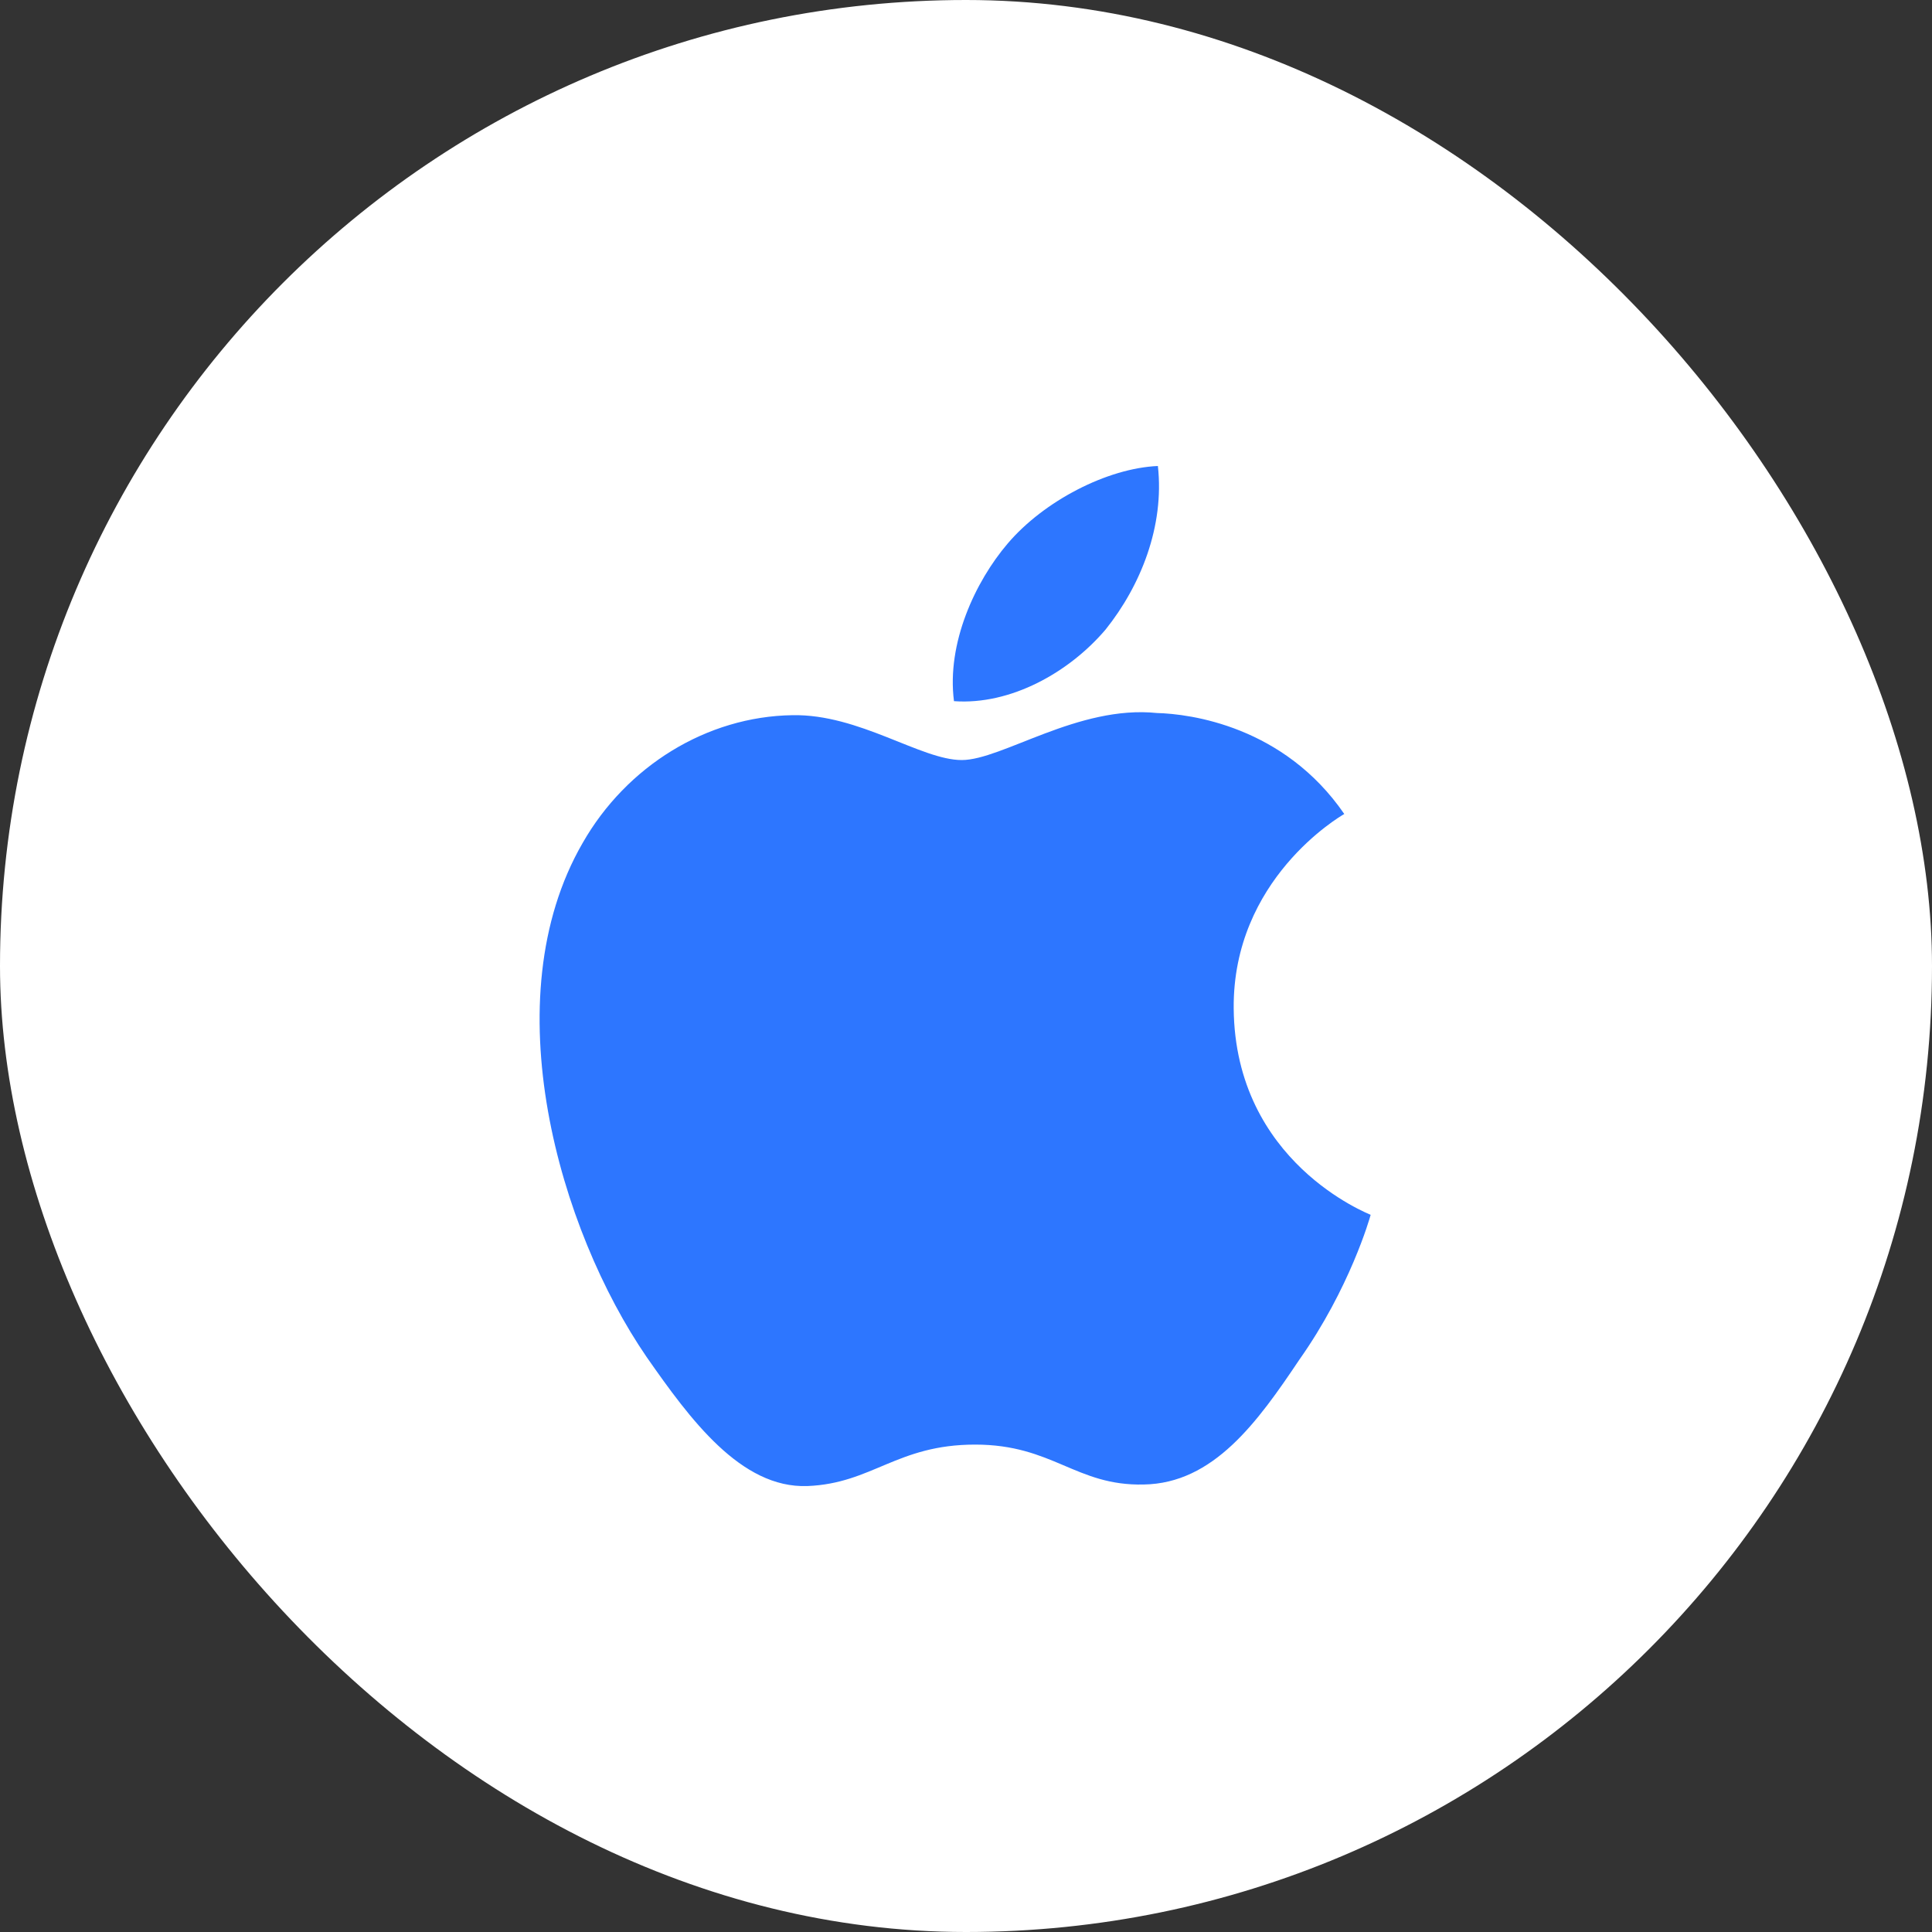
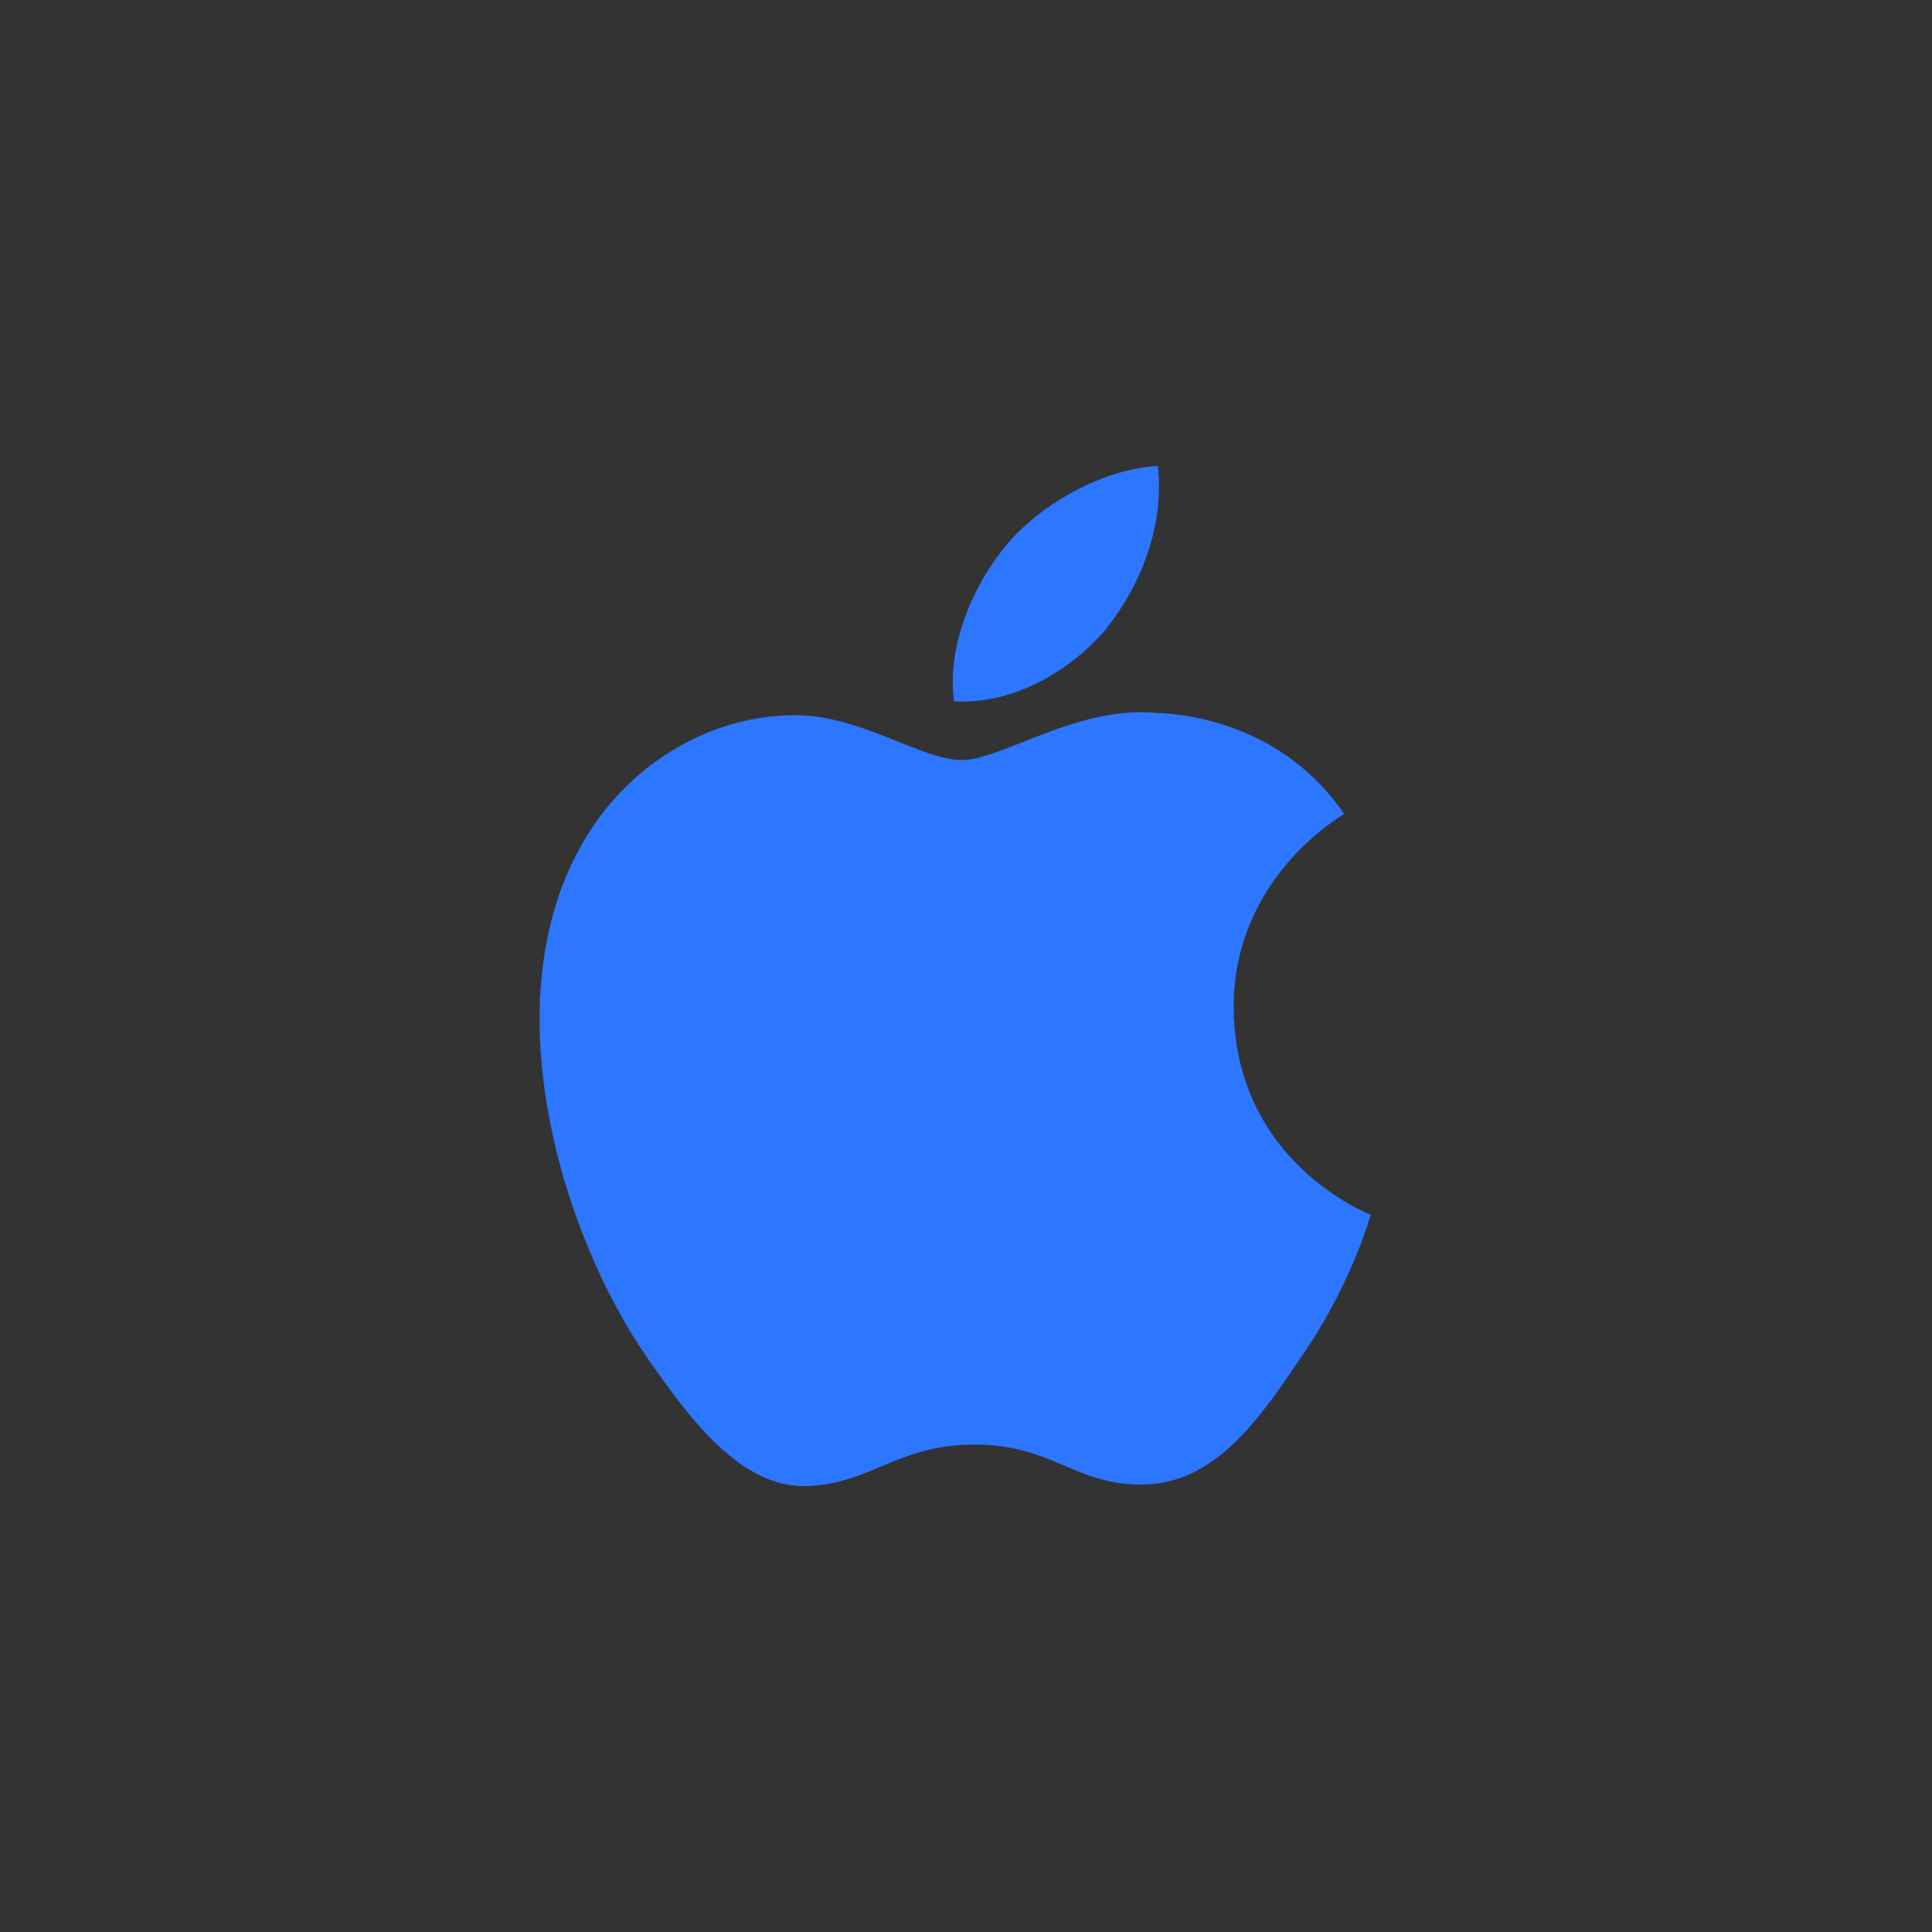
<svg xmlns="http://www.w3.org/2000/svg" width="50" height="50" viewBox="0 0 50 50" fill="none">
  <rect x="0" y="0" width="50" height="50" fill="#333333" stroke="none" />
-   <rect width="50" height="50" rx="25" fill="white" />
  <path d="M31.928 26.097C31.9 22.764 34.662 21.139 34.79 21.066C33.225 18.788 30.799 18.475 29.944 18.453C27.904 18.241 25.93 19.67 24.89 19.67C23.834 19.67 22.235 18.475 20.508 18.509C18.289 18.542 16.215 19.827 15.08 21.814C12.732 25.873 14.482 31.837 16.735 35.12C17.858 36.728 19.172 38.52 20.894 38.459C22.576 38.392 23.208 37.386 25.237 37.386C27.249 37.386 27.842 38.459 29.597 38.419C31.403 38.392 32.543 36.806 33.628 35.187C34.93 33.344 35.45 31.529 35.472 31.44C35.428 31.412 31.962 30.089 31.928 26.097ZM28.613 16.292C29.519 15.159 30.139 13.623 29.966 12.06C28.658 12.116 27.015 12.964 26.076 14.07C25.243 15.047 24.494 16.644 24.689 18.146C26.154 18.252 27.669 17.403 28.613 16.292Z" fill="#2D76FF" />
</svg>